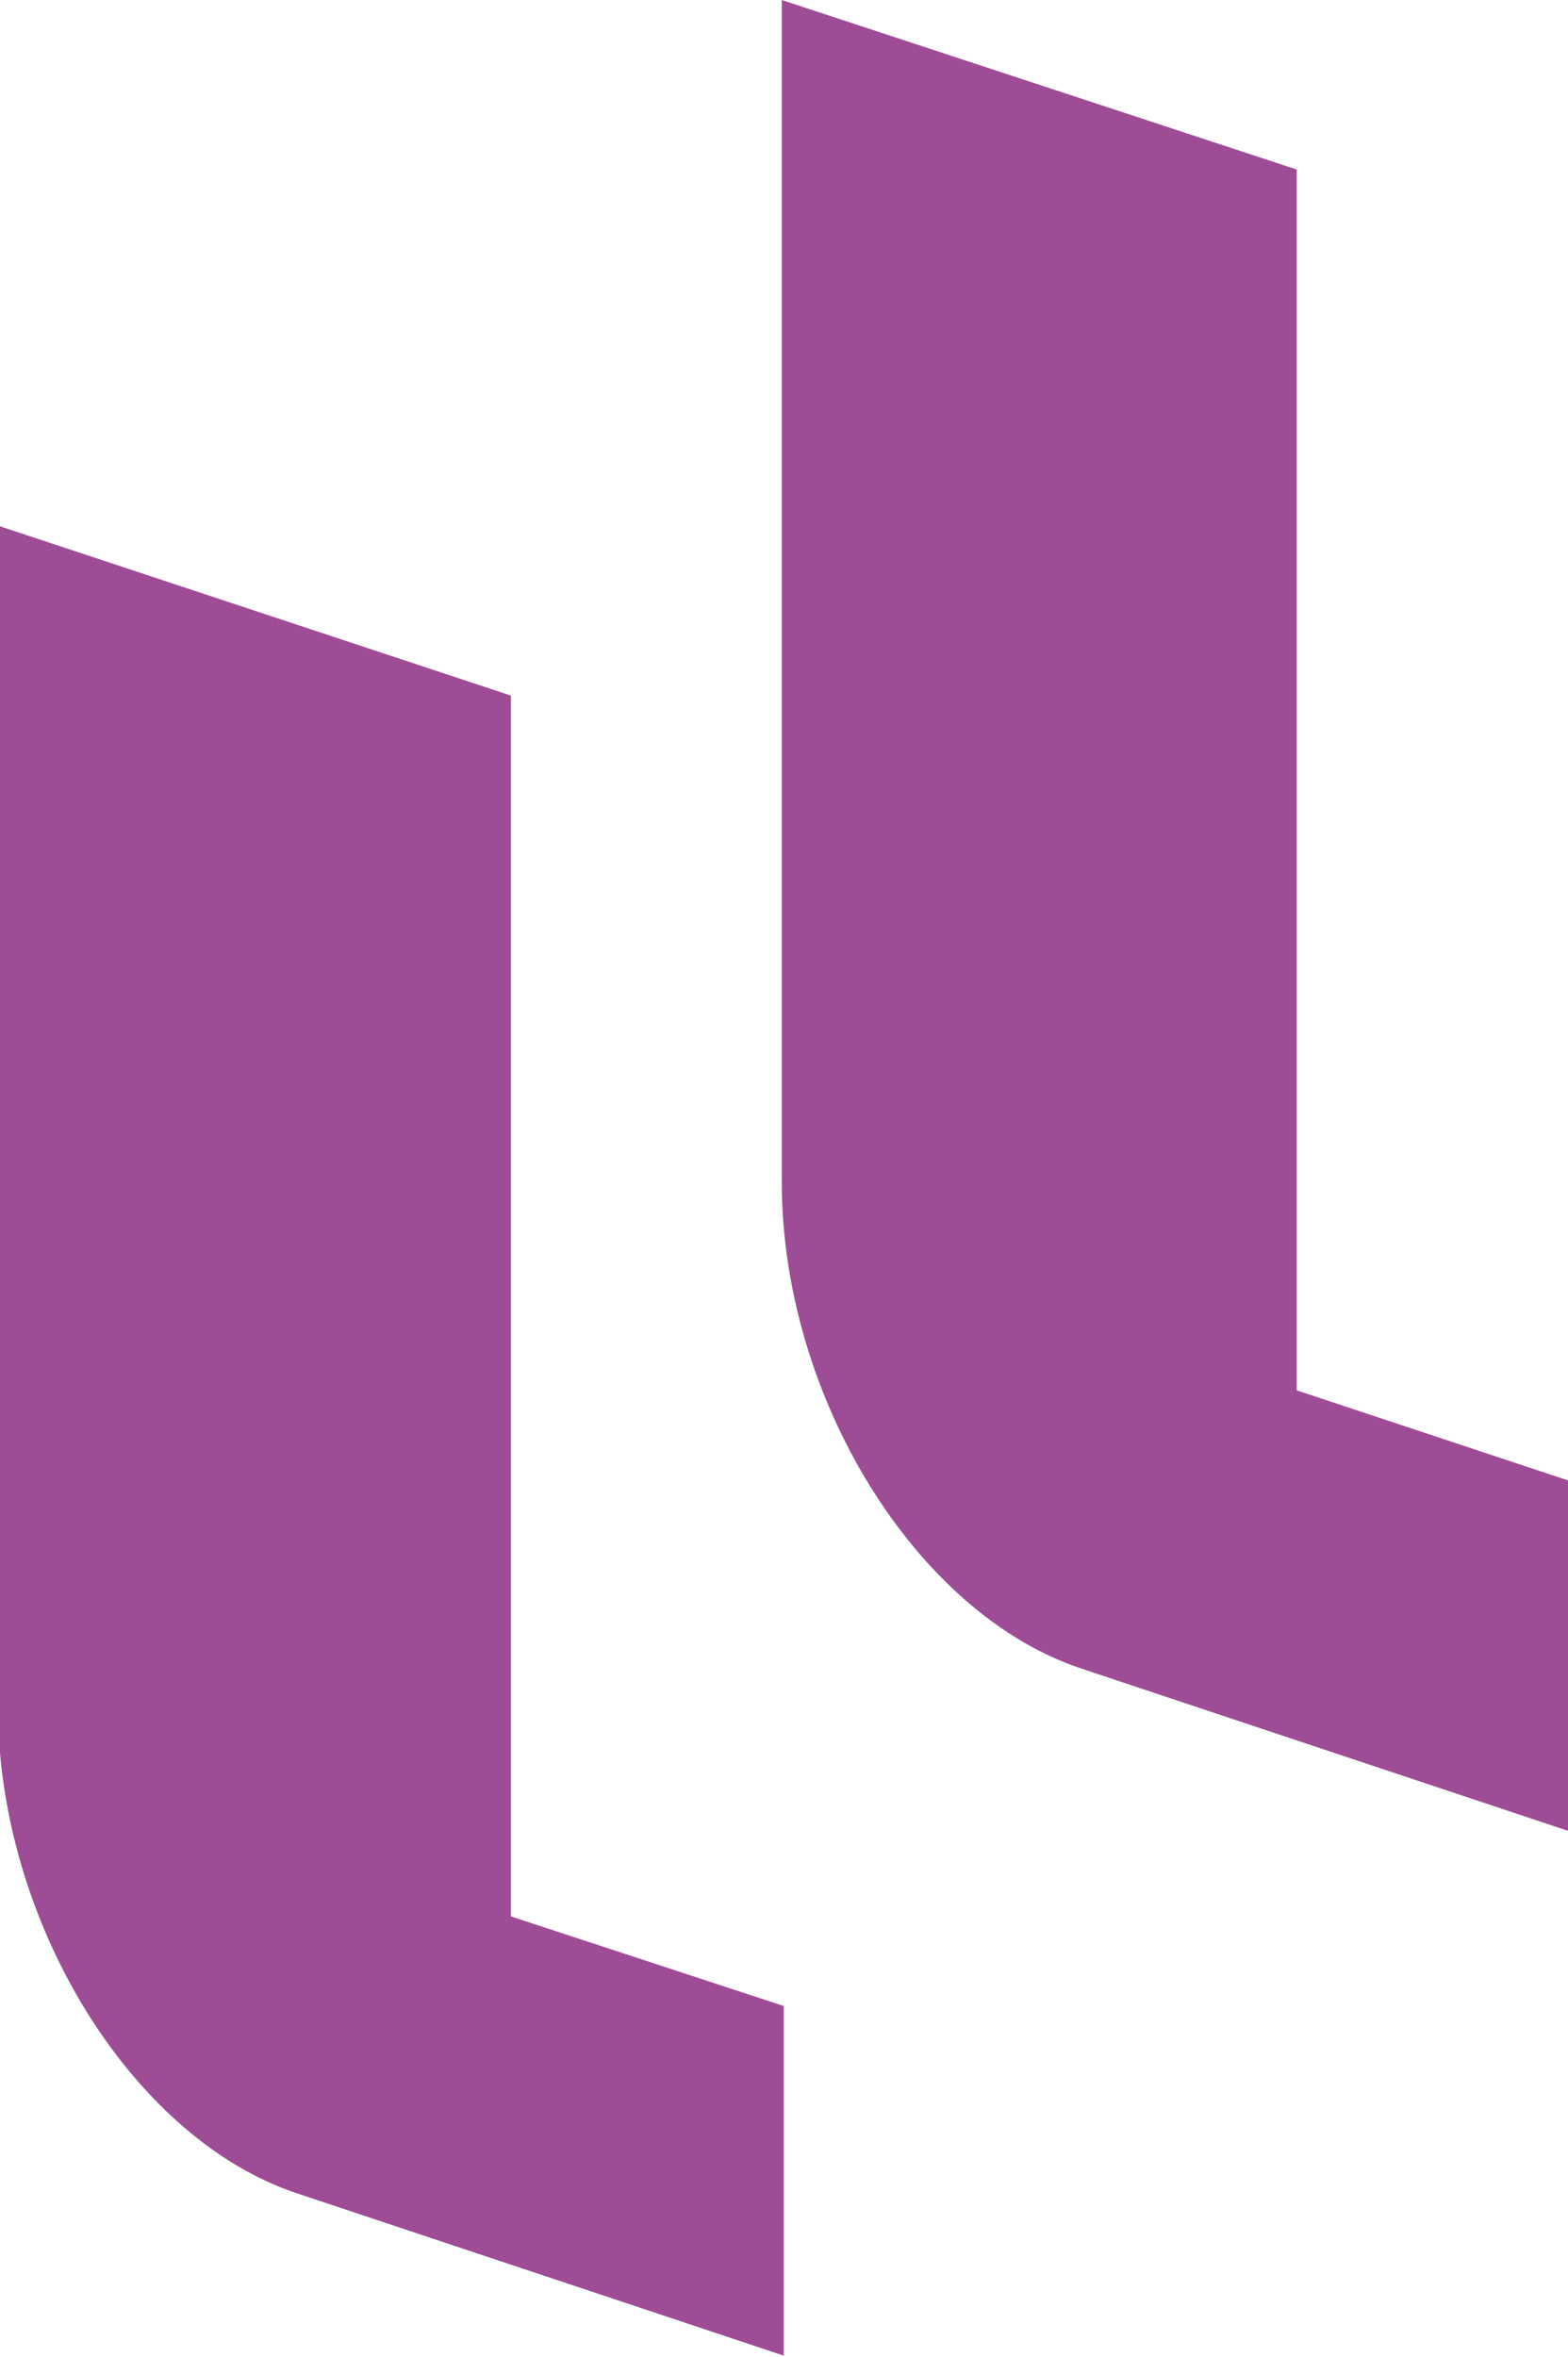
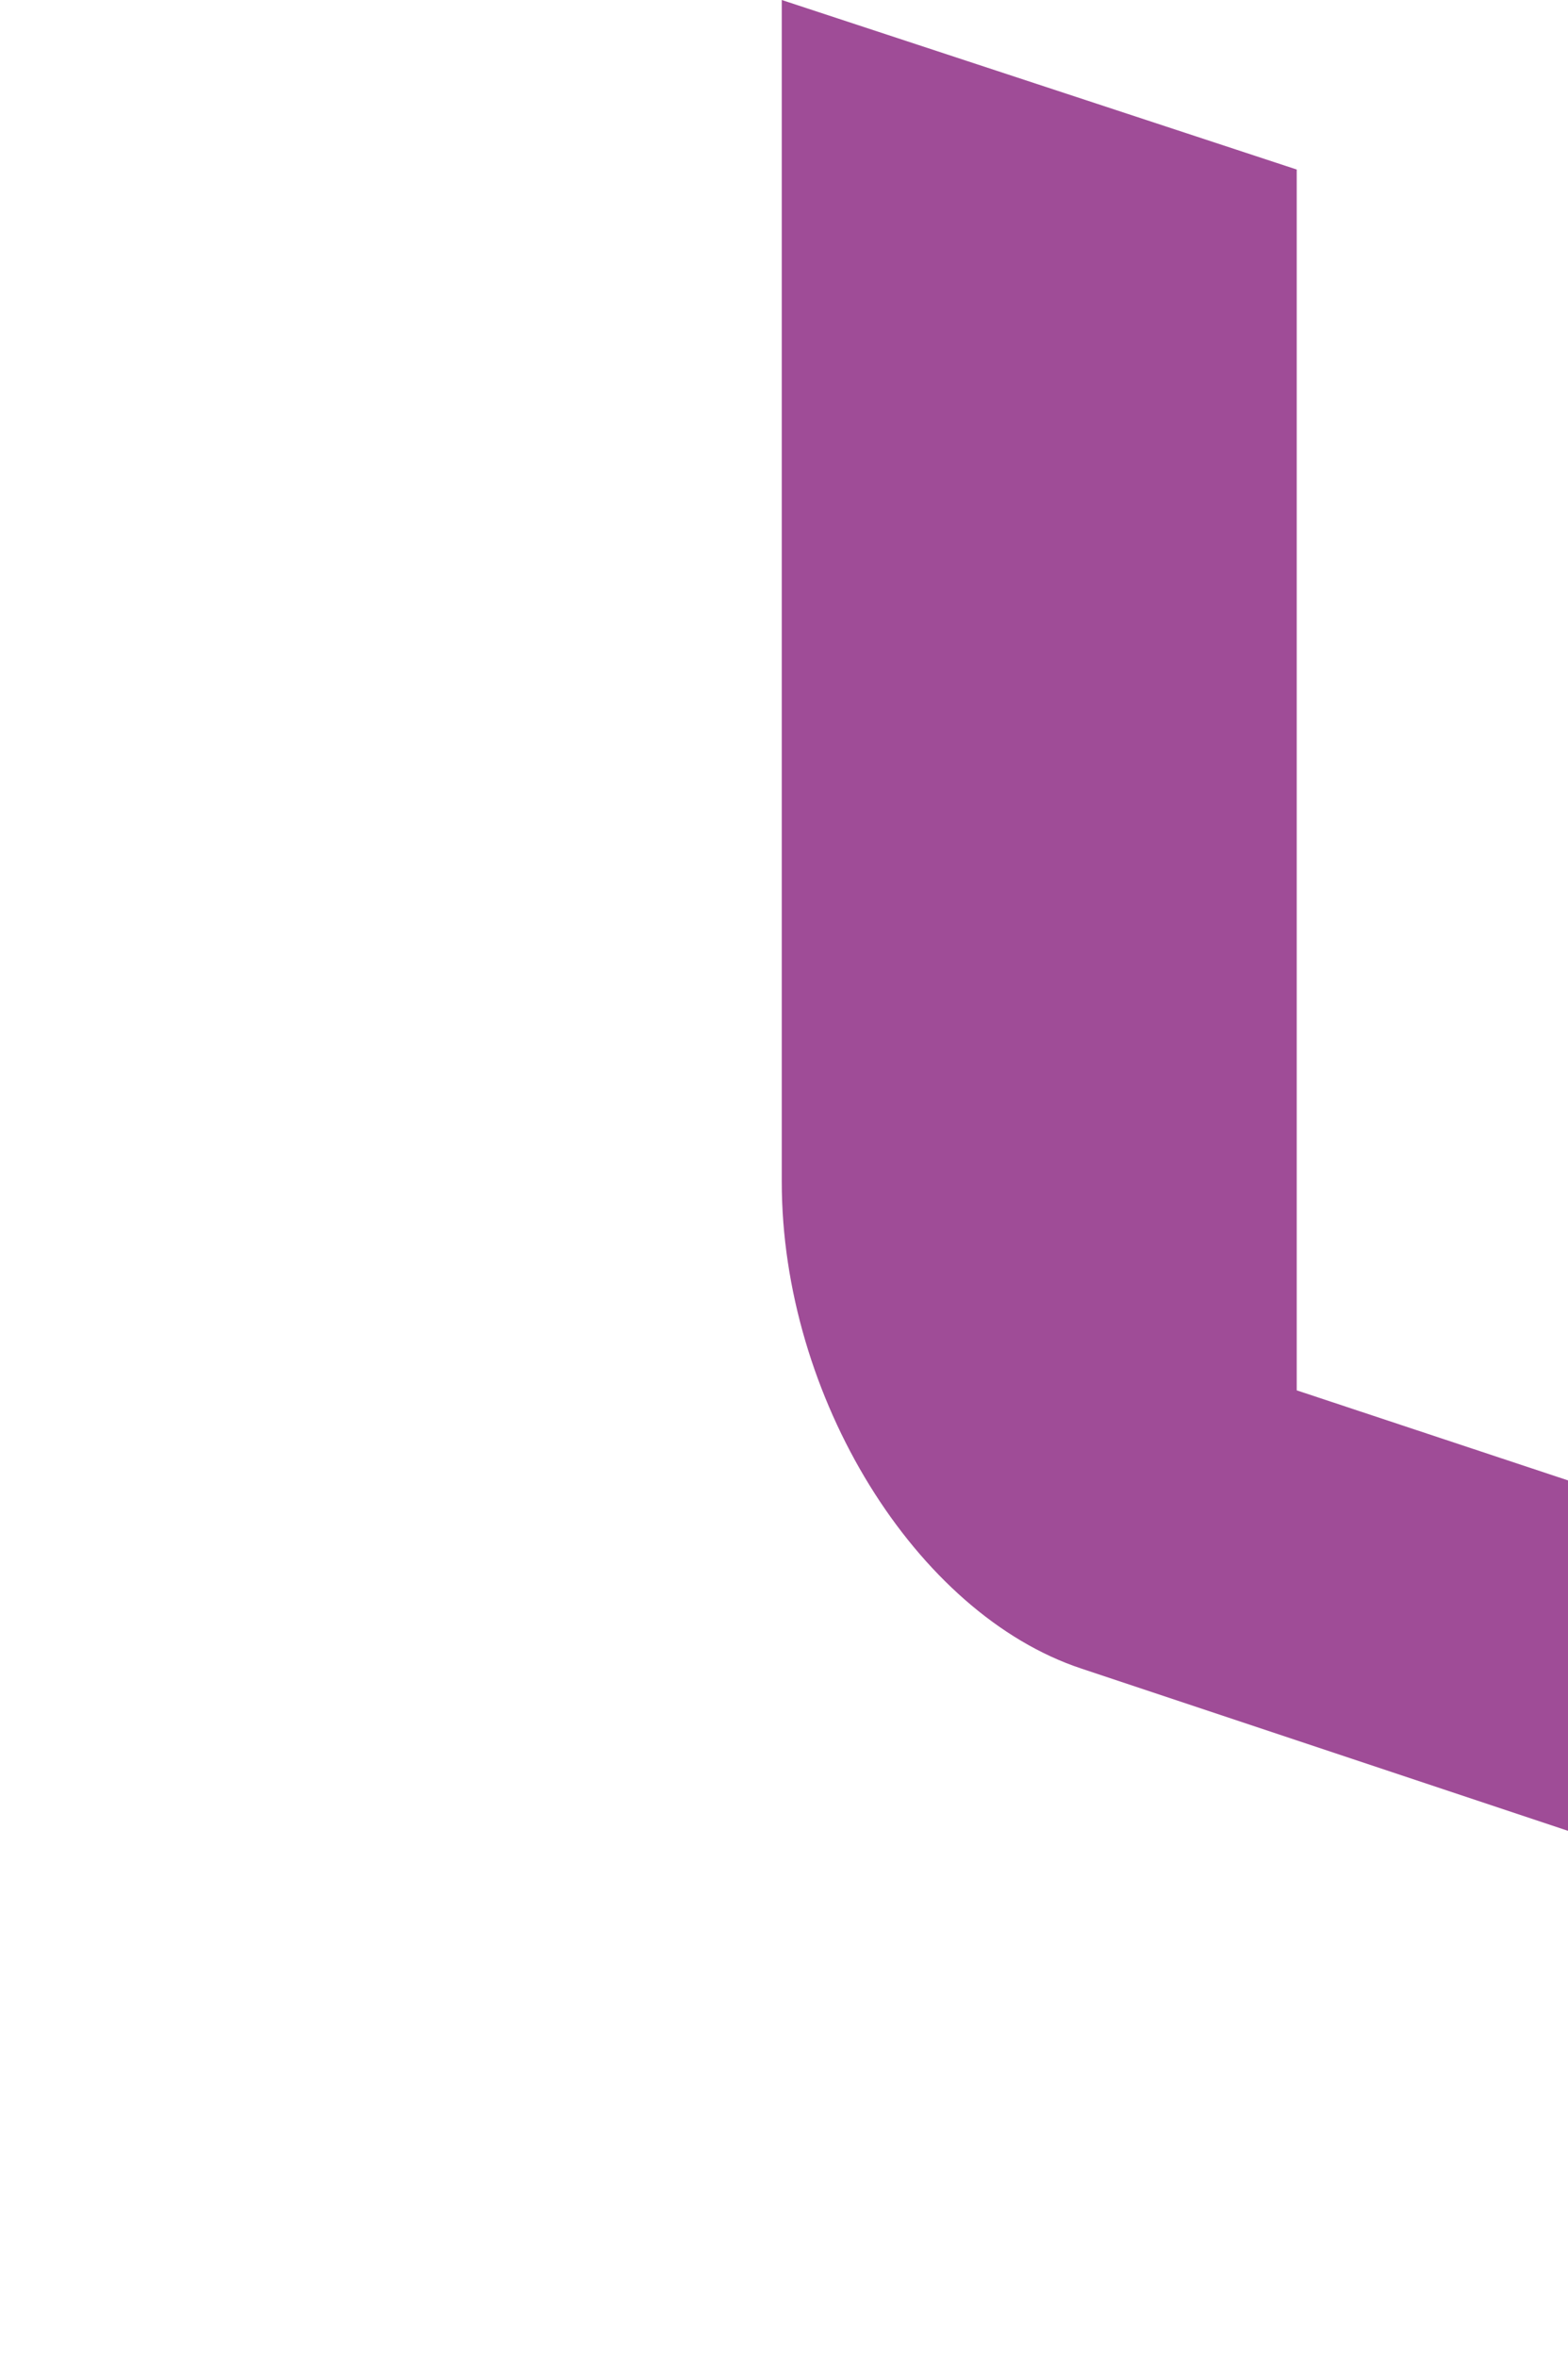
<svg xmlns="http://www.w3.org/2000/svg" id="a8c348e5-c266-4344-b36a-cef9eae45f58" data-name="Calque 1" width="38.67" height="58.11" viewBox="0 0 38.67 58.11">
  <defs>
    <style>.f4068b82-bc4e-4c50-8bdb-da7f4156cf08{fill:#9f4c97;}</style>
  </defs>
  <title>guillemets</title>
-   <path class="f4068b82-bc4e-4c50-8bdb-da7f4156cf08" d="M41.09,63.38V72l-12-4c-4.08-1.35-7.38-6.71-7.38-12V26.88l12.65,4.19v30.1Z" transform="translate(-21.76 -13.92)" />
  <path class="f4068b82-bc4e-4c50-8bdb-da7f4156cf08" d="M60.43,50.42v8.64l-12-4c-4.08-1.35-7.39-6.7-7.39-12V13.92L53.74,18.1V48.2Z" transform="translate(-21.76 -13.92)" />
</svg>